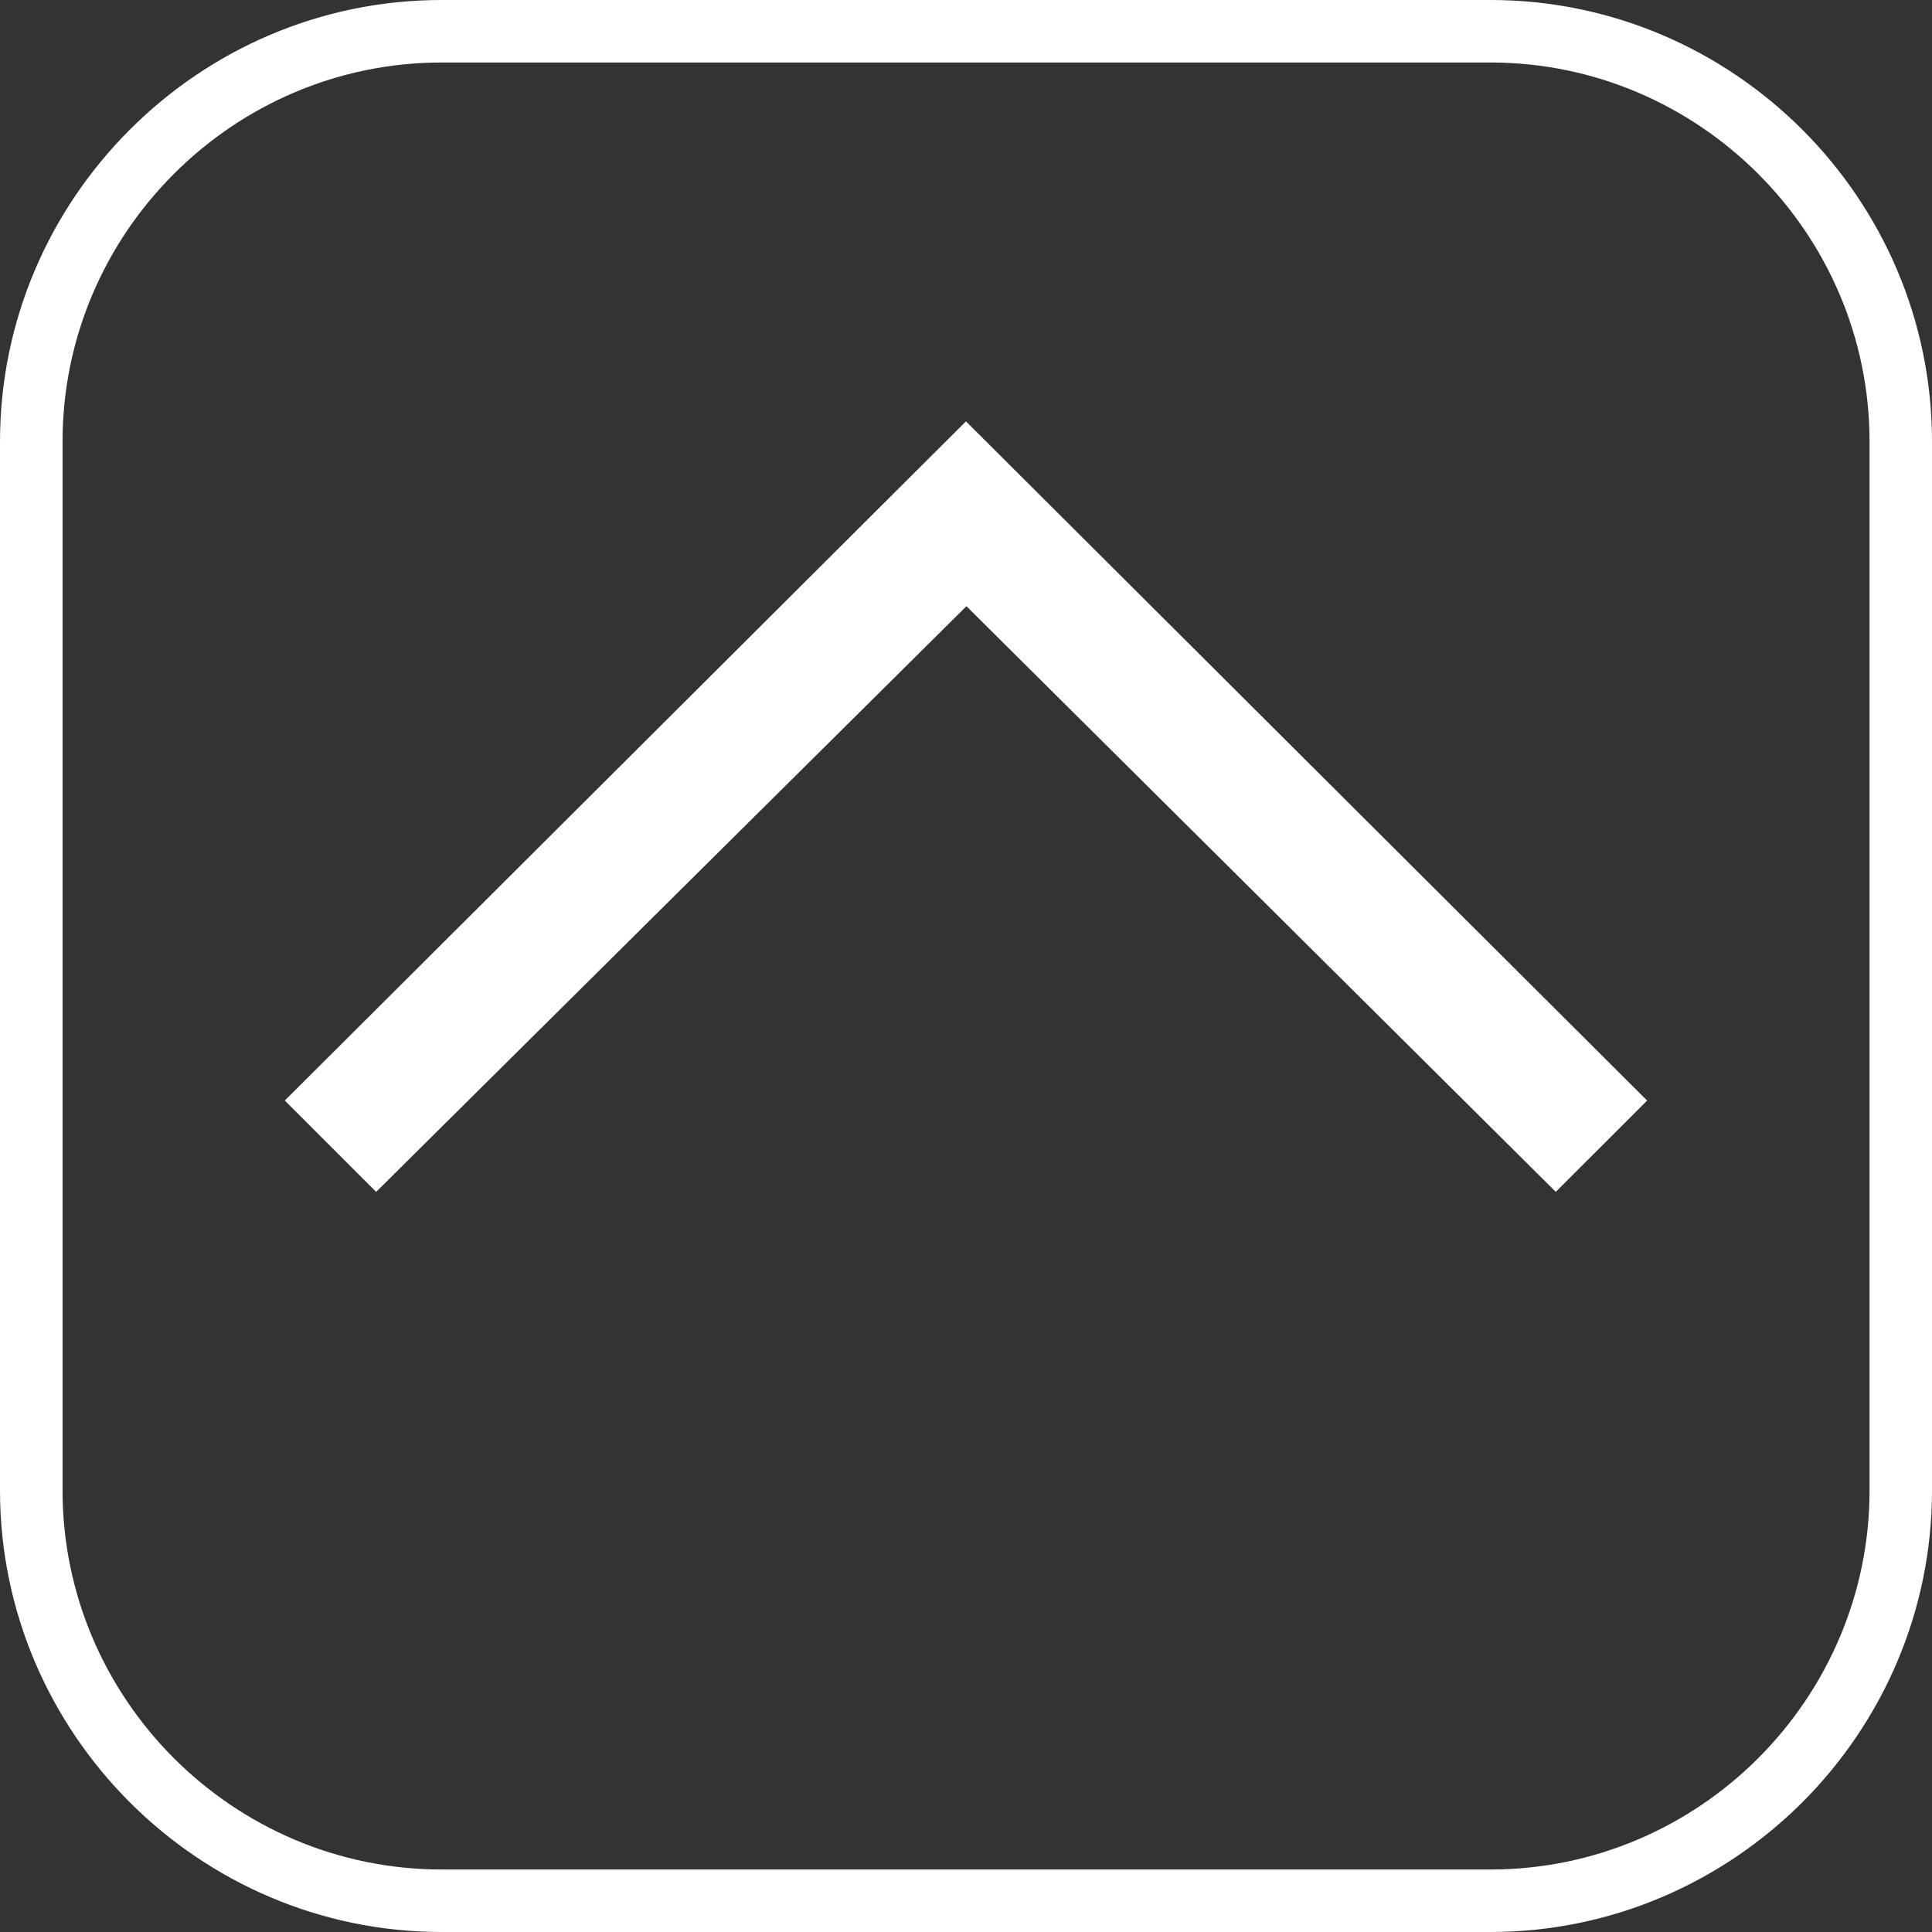
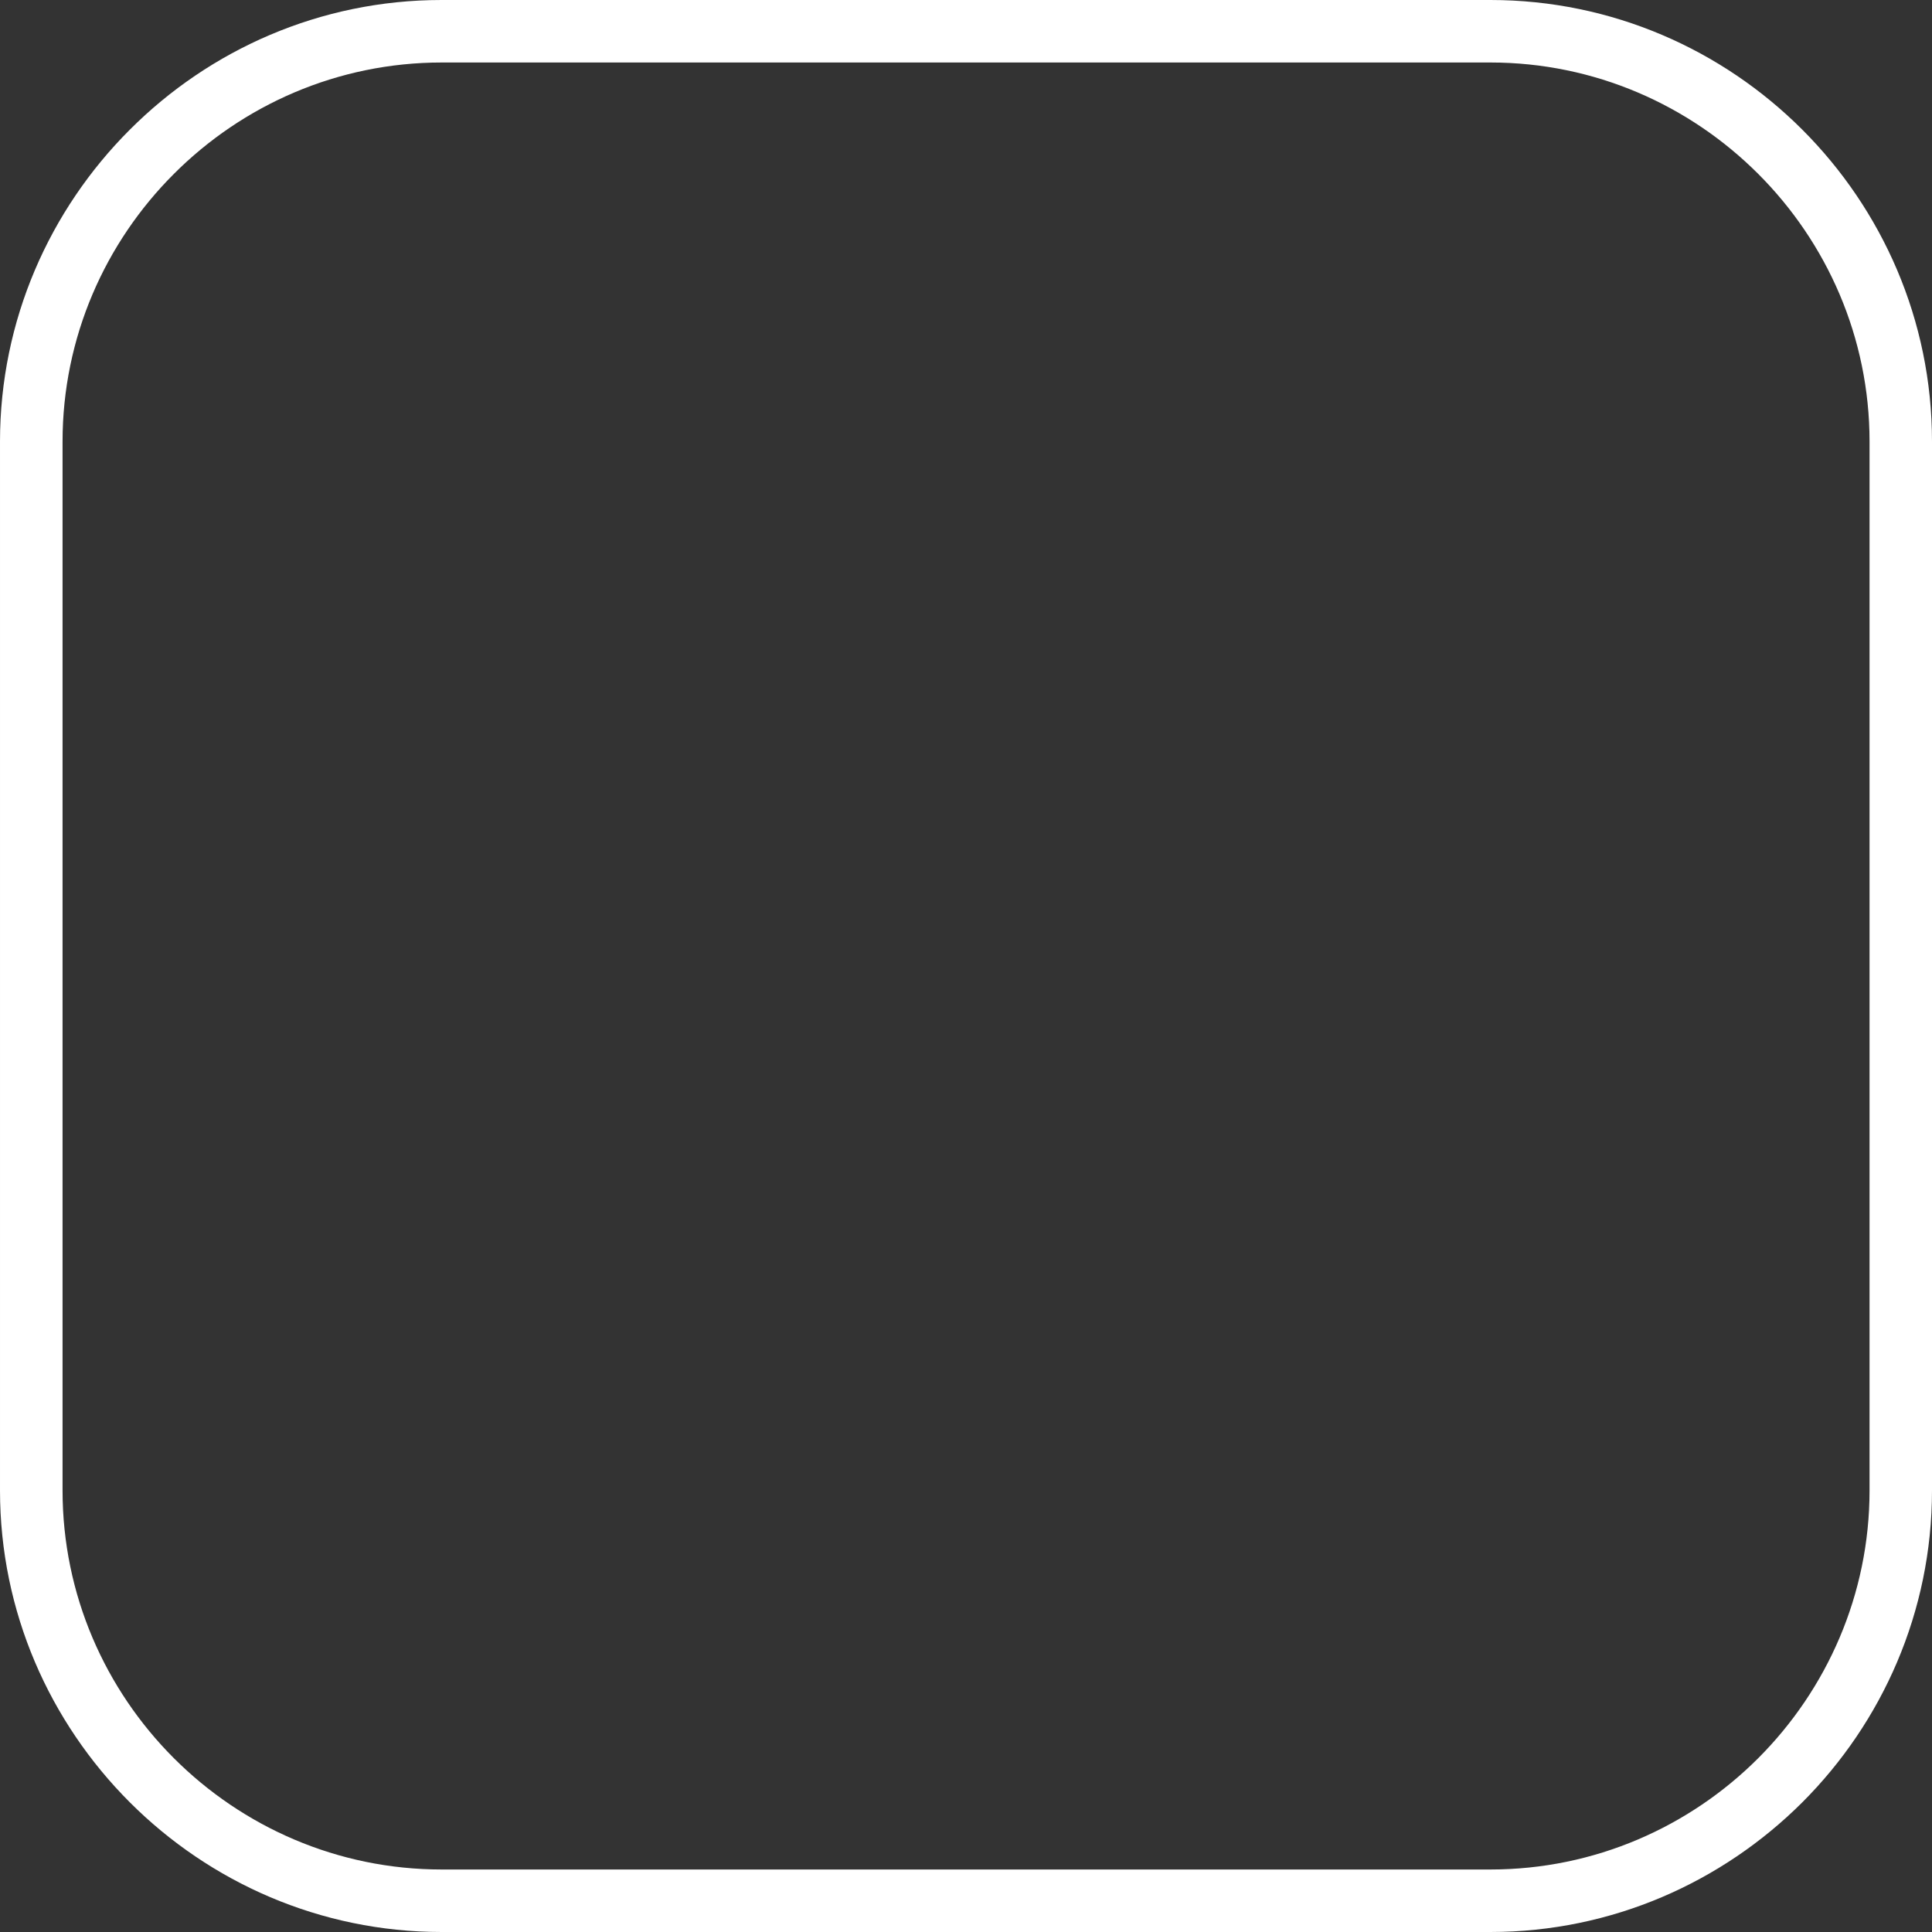
<svg xmlns="http://www.w3.org/2000/svg" viewBox="0 0 400.92 400.92" xml:space="preserve" version="1.1" style="shape-rendering:geometricPrecision; text-rendering:geometricPrecision; image-rendering:optimizeQuality; fill-rule:evenodd; clip-rule:evenodd" width="10.91mm" height="10.91mm">
  <rect x="0" y="0" width="400.92" height="400.92" fill="#333333" stroke="none" />
  <defs>
    <style type="text/css">
    .fil0 {fill:white;fill-rule:nonzero}
   </style>
  </defs>
  <g id="图层_x0020_1">
-     <path id="right-1.svg" class="fil0" d="M341.81 228.38l-18.96 18.95 -122.3 -121.53 -122.49 121.53 -18.96 -18.95 141.35 -140.94 141.35 140.94zm59.11 -136.74l0 217.64c0,25.21 -10.31,48.13 -26.91,64.73 -16.63,16.6 -39.53,26.91 -64.73,26.91l-217.64 0c-25.19,0 -48.1,-10.31 -64.7,-26.91 -16.63,-16.63 -26.94,-39.54 -26.94,-64.73l0 -217.64c0,-25.19 10.31,-48.1 26.91,-64.7 16.6,-16.63 39.52,-26.94 64.73,-26.94l217.64 0c25.21,0 48.13,10.31 64.73,26.91 16.6,16.6 26.91,39.52 26.91,64.73zm-12.96 217.64l0 -217.64c0,-21.63 -8.85,-41.31 -23.11,-55.56 -14.26,-14.26 -33.93,-23.11 -55.56,-23.11l-217.64 0c-21.63,0 -41.31,8.85 -55.56,23.11 -14.26,14.24 -23.11,33.92 -23.11,55.56l0 217.64c0,21.64 8.85,41.32 23.1,55.57 14.25,14.25 33.93,23.1 55.57,23.1l217.64 0c21.64,0 41.32,-8.85 55.57,-23.1 14.25,-14.27 23.1,-33.94 23.1,-55.57z" />
+     <path id="right-1.svg" class="fil0" d="M341.81 228.38zm59.11 -136.74l0 217.64c0,25.21 -10.31,48.13 -26.91,64.73 -16.63,16.6 -39.53,26.91 -64.73,26.91l-217.64 0c-25.19,0 -48.1,-10.31 -64.7,-26.91 -16.63,-16.63 -26.94,-39.54 -26.94,-64.73l0 -217.64c0,-25.19 10.31,-48.1 26.91,-64.7 16.6,-16.63 39.52,-26.94 64.73,-26.94l217.64 0c25.21,0 48.13,10.31 64.73,26.91 16.6,16.6 26.91,39.52 26.91,64.73zm-12.96 217.64l0 -217.64c0,-21.63 -8.85,-41.31 -23.11,-55.56 -14.26,-14.26 -33.93,-23.11 -55.56,-23.11l-217.64 0c-21.63,0 -41.31,8.85 -55.56,23.11 -14.26,14.24 -23.11,33.92 -23.11,55.56l0 217.64c0,21.64 8.85,41.32 23.1,55.57 14.25,14.25 33.93,23.1 55.57,23.1l217.64 0c21.64,0 41.32,-8.85 55.57,-23.1 14.25,-14.27 23.1,-33.94 23.1,-55.57z" />
  </g>
</svg>